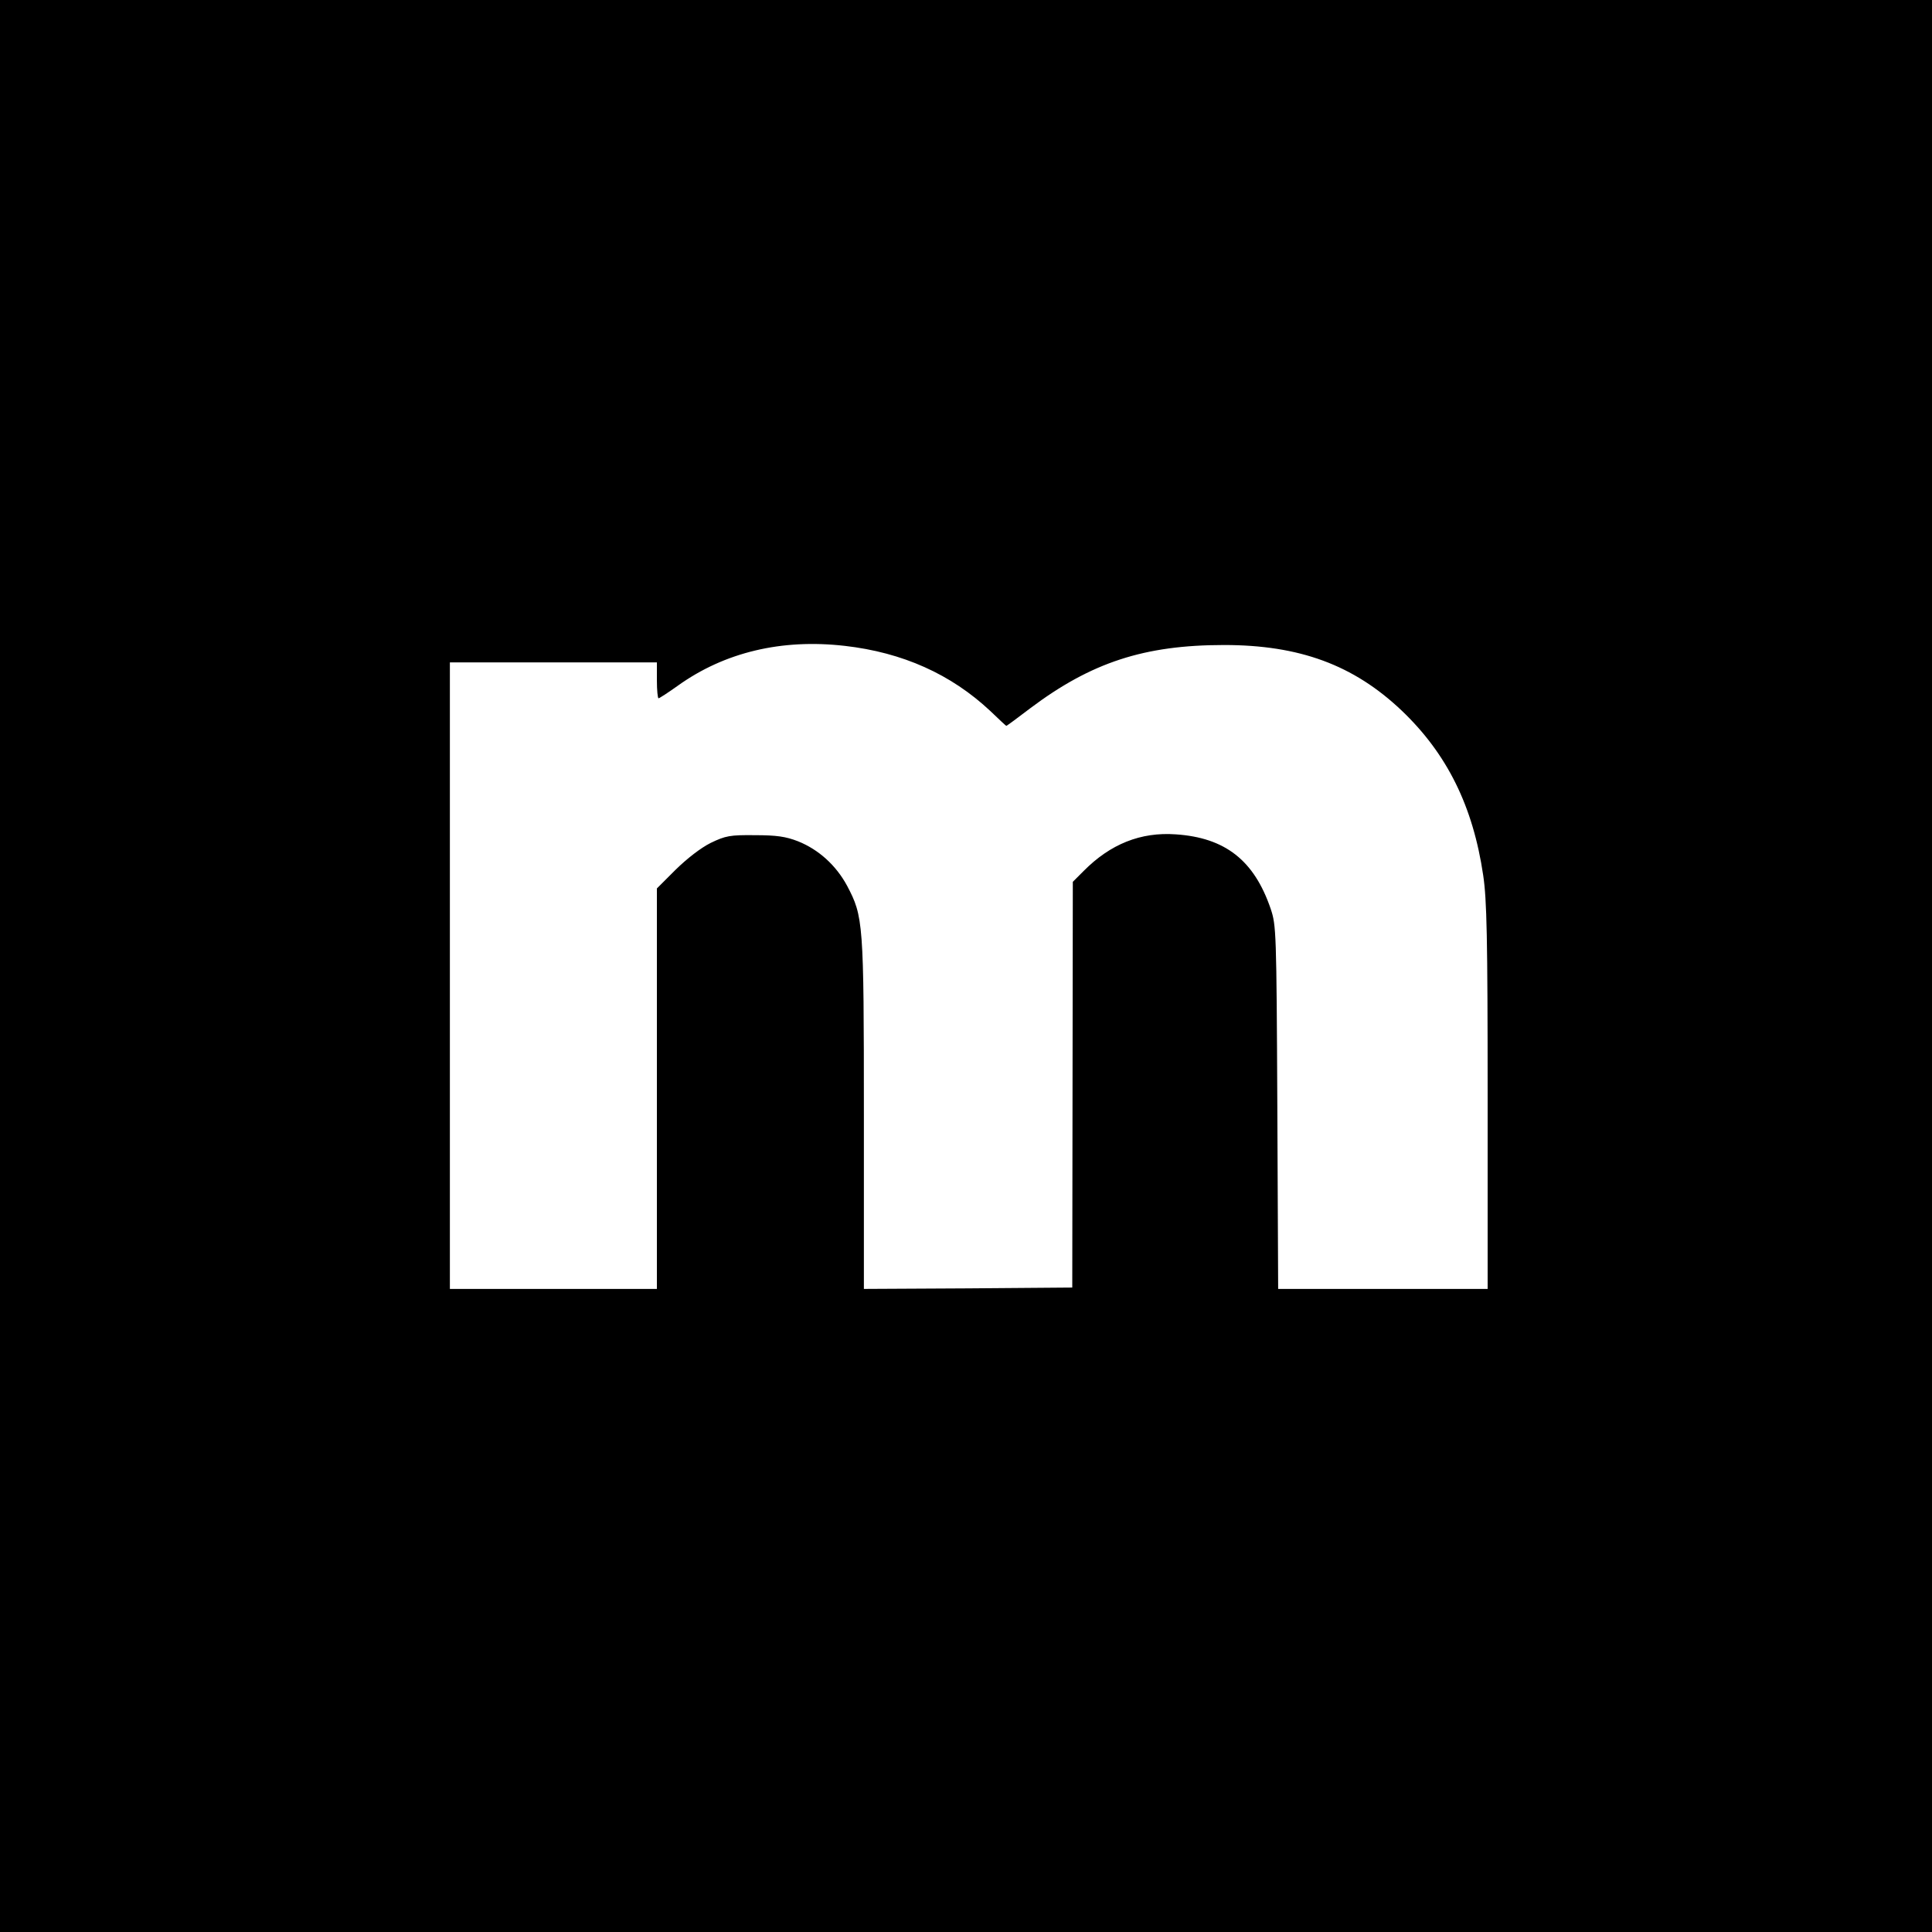
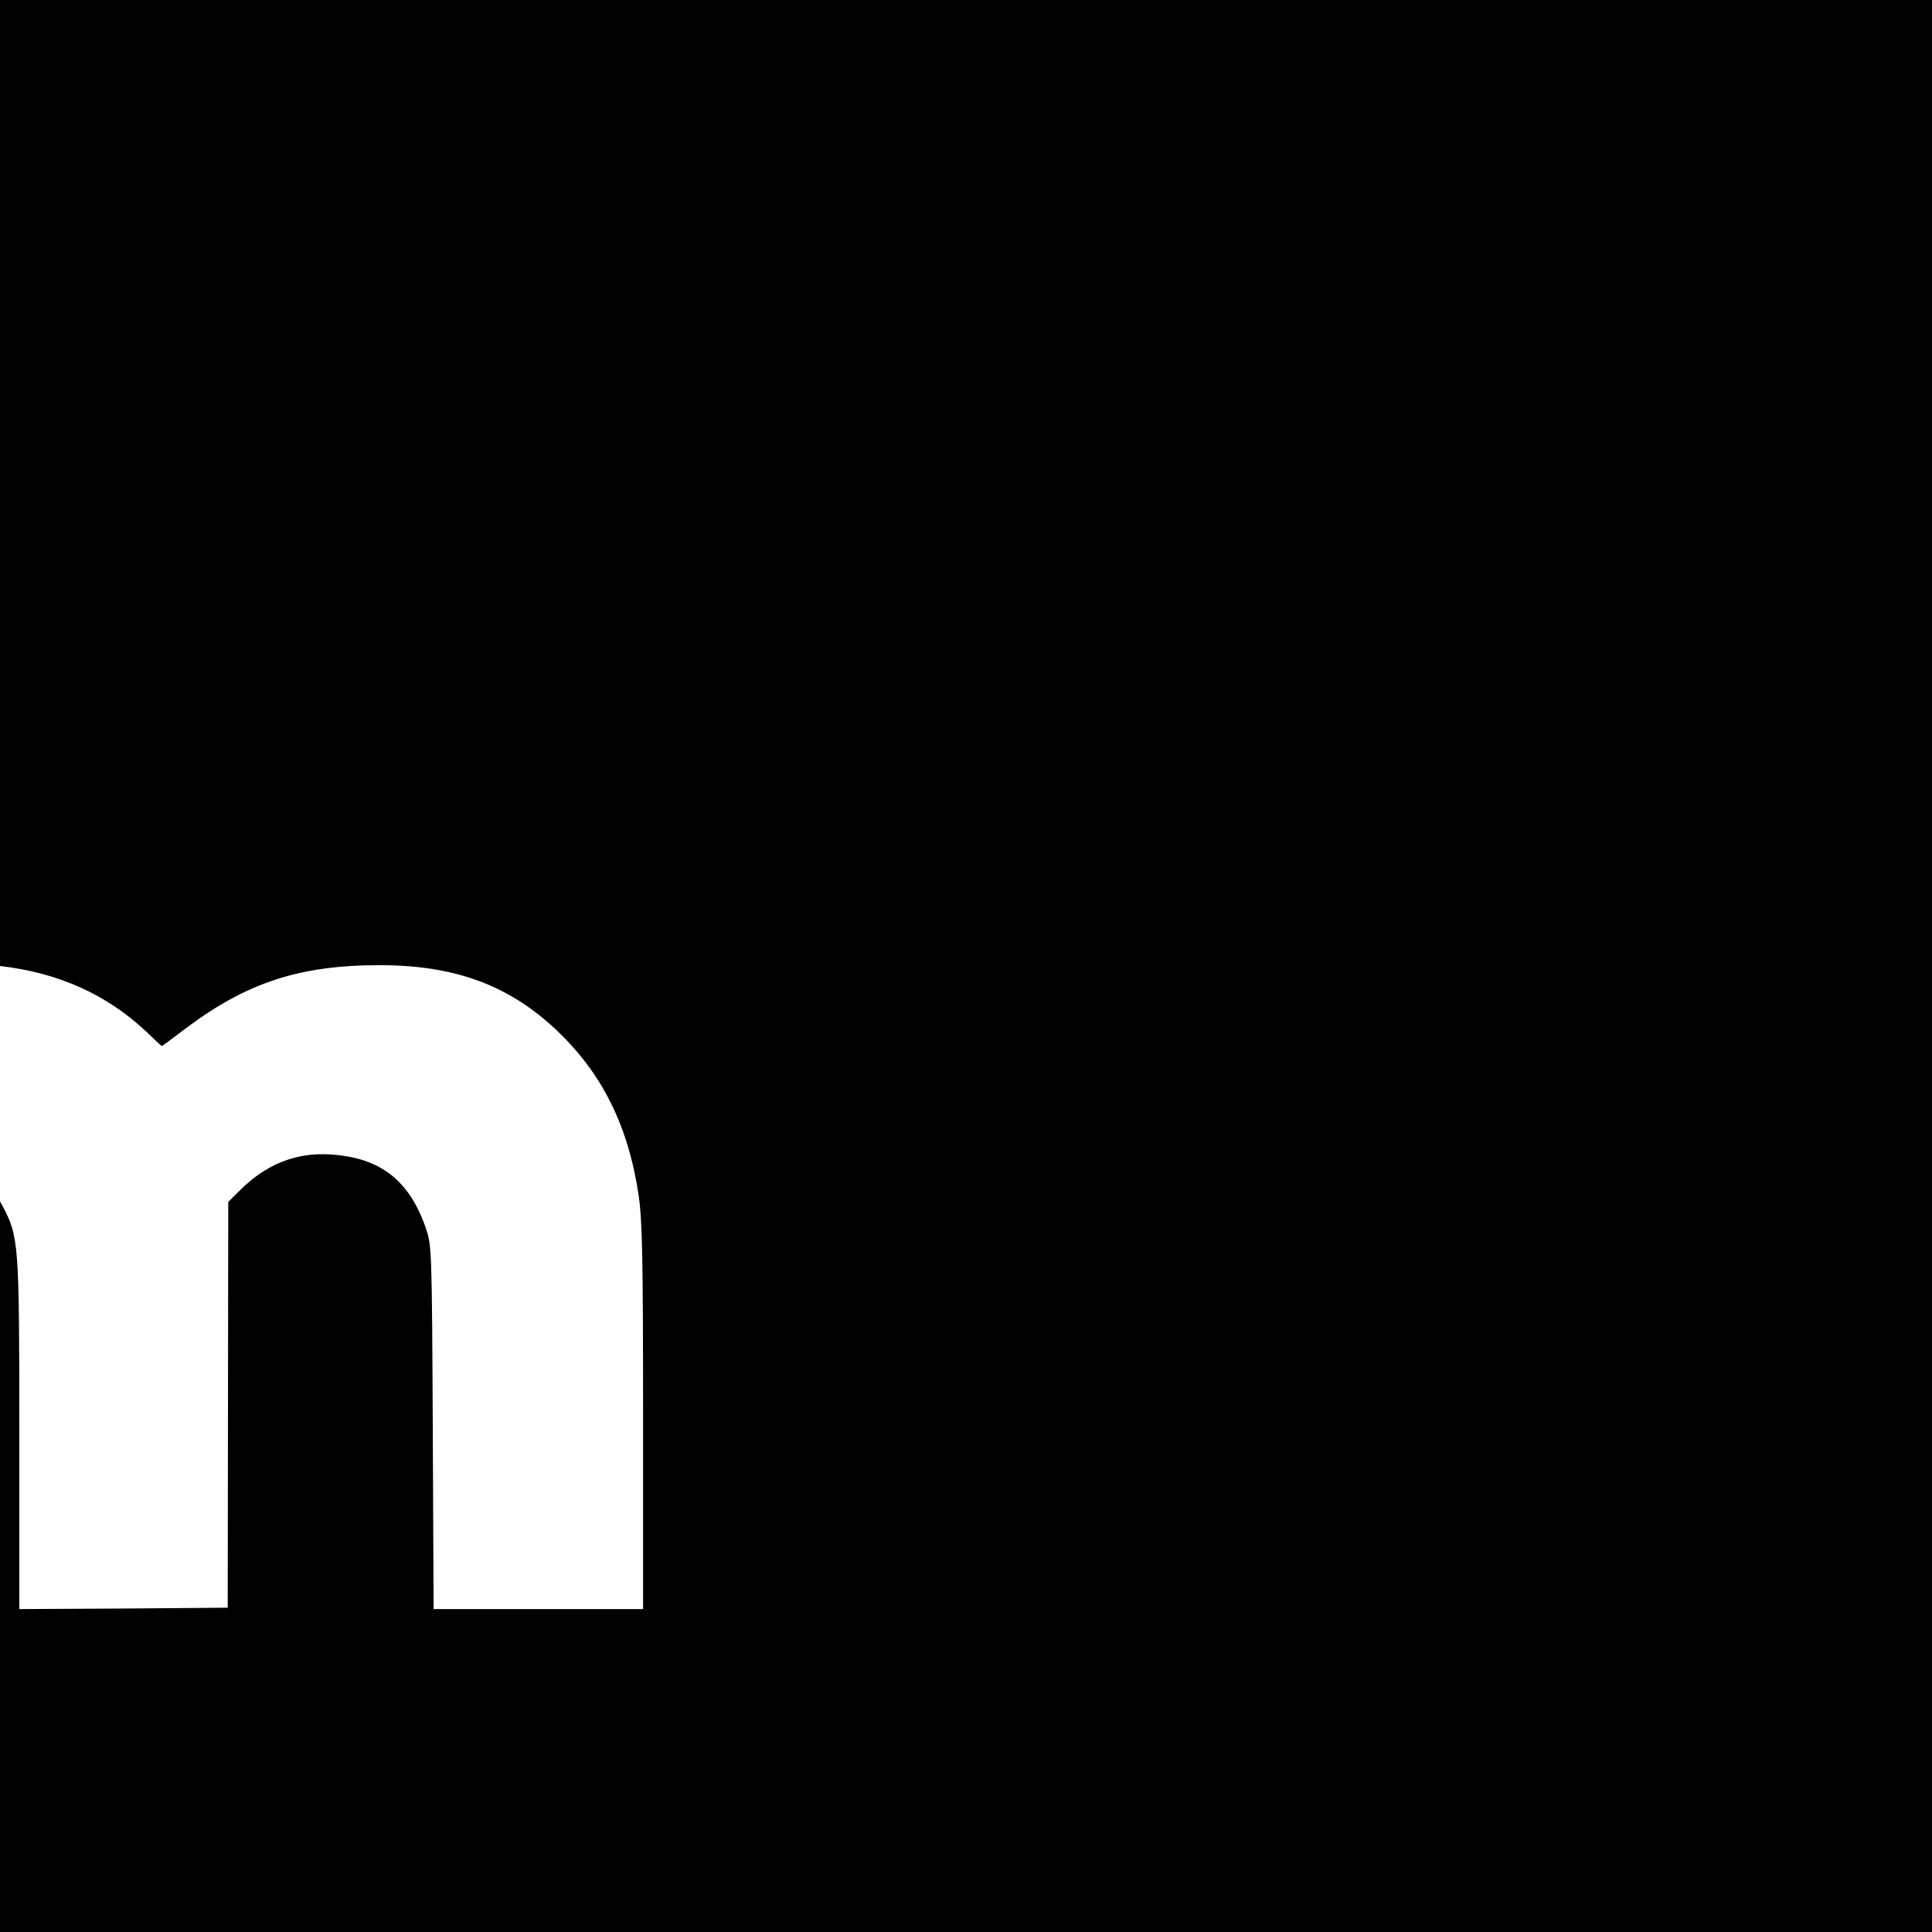
<svg xmlns="http://www.w3.org/2000/svg" version="1.0" width="700pt" height="700pt" viewBox="0 0 700 700" preserveAspectRatio="xMidYMid meet">
  <g transform="translate(0,700) scale(0.1,-0.1)" fill="#000000" stroke="none">
-     <path d="M0 3500 l0 -3500 3500 0 3500 0 0 3500 0 3500 -3500 0 -3500 0 0 -3500z m3060 1160 c211 -24 386 -103 528 -236 31 -30 57 -54 58 -54 2 0 41 29 87 64 221 166 413 229 702 229 273 0 469 -72 643 -237 165 -157 259 -347 296 -598 13 -88 16 -222 16 -802 l0 -696 -380 0 -379 0 -3 658 c-3 639 -4 659 -24 719 -60 176 -165 258 -344 270 -127 9 -237 -35 -334 -133 l-39 -39 -1 -735 -1 -735 -377 -3 -378 -2 0 632 c0 698 -2 717 -61 829 -40 74 -103 131 -178 161 -44 17 -77 22 -156 22 -90 1 -106 -2 -160 -28 -36 -18 -85 -56 -127 -97 l-68 -68 0 -726 0 -725 -375 0 -375 0 0 1135 0 1135 375 0 375 0 0 -65 c0 -36 3 -65 6 -65 3 0 34 20 69 45 170 122 377 171 605 145z" />
+     <path d="M0 3500 l0 -3500 3500 0 3500 0 0 3500 0 3500 -3500 0 -3500 0 0 -3500z c211 -24 386 -103 528 -236 31 -30 57 -54 58 -54 2 0 41 29 87 64 221 166 413 229 702 229 273 0 469 -72 643 -237 165 -157 259 -347 296 -598 13 -88 16 -222 16 -802 l0 -696 -380 0 -379 0 -3 658 c-3 639 -4 659 -24 719 -60 176 -165 258 -344 270 -127 9 -237 -35 -334 -133 l-39 -39 -1 -735 -1 -735 -377 -3 -378 -2 0 632 c0 698 -2 717 -61 829 -40 74 -103 131 -178 161 -44 17 -77 22 -156 22 -90 1 -106 -2 -160 -28 -36 -18 -85 -56 -127 -97 l-68 -68 0 -726 0 -725 -375 0 -375 0 0 1135 0 1135 375 0 375 0 0 -65 c0 -36 3 -65 6 -65 3 0 34 20 69 45 170 122 377 171 605 145z" />
  </g>
</svg>